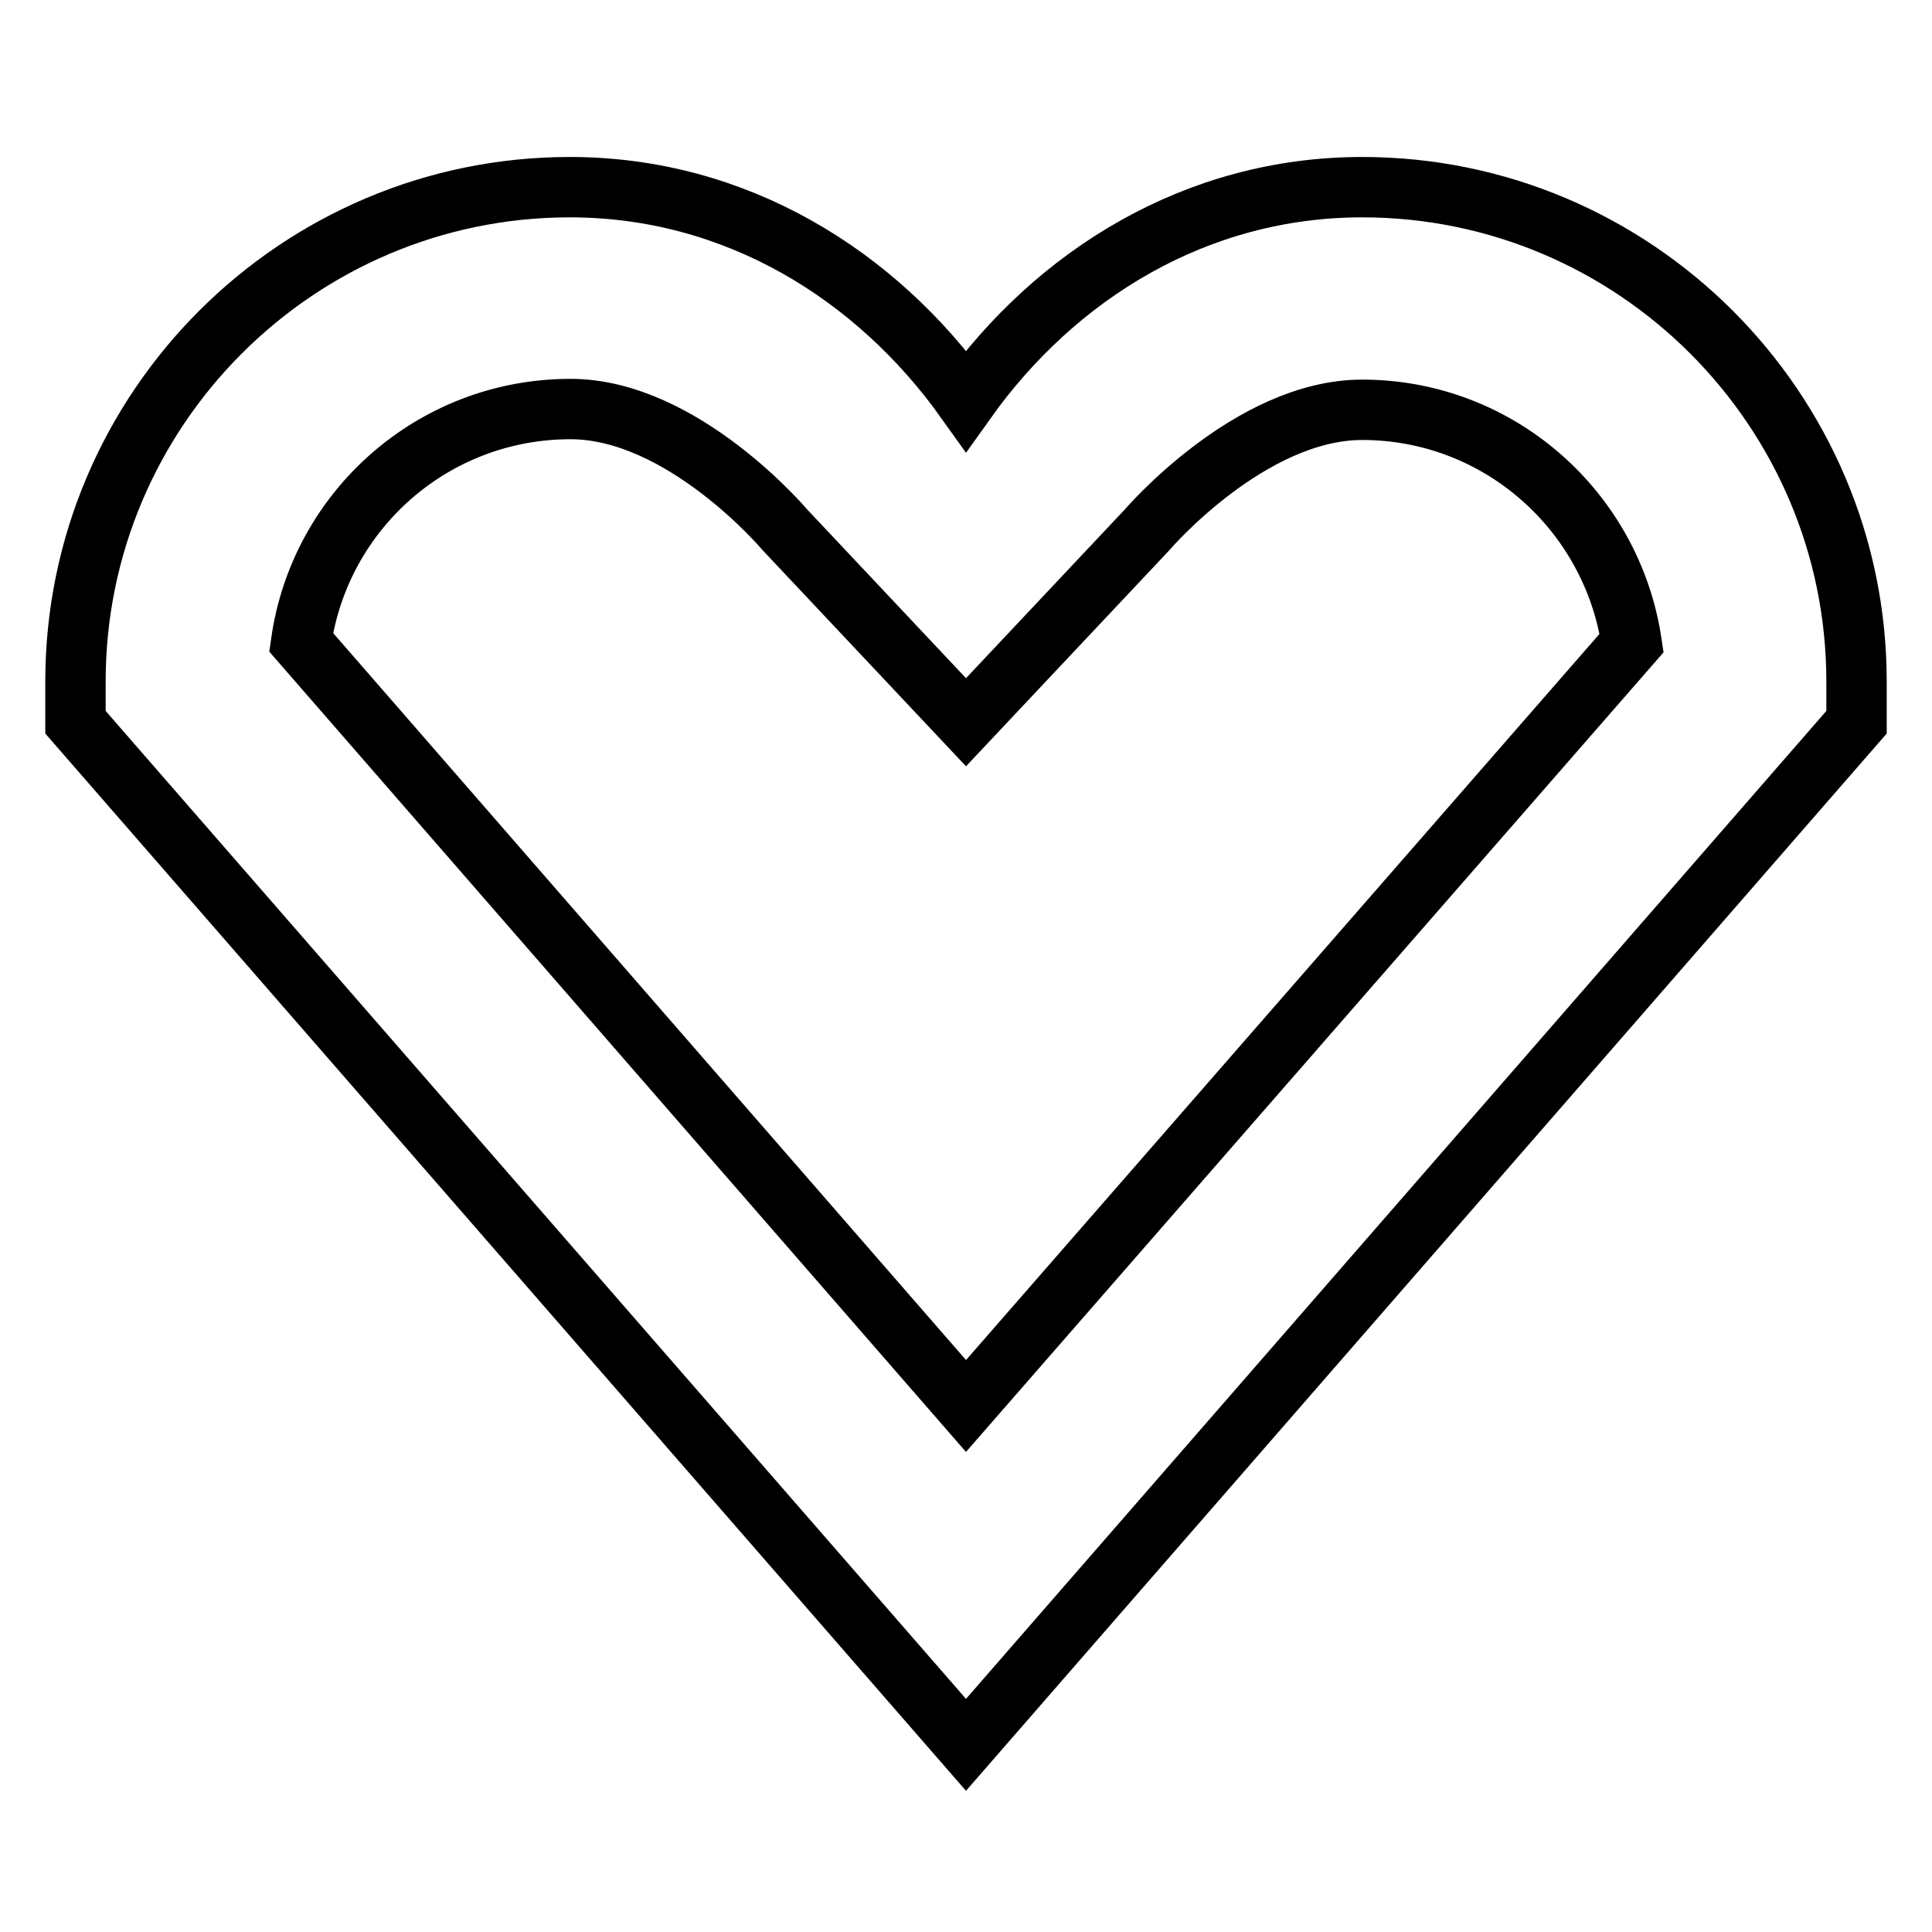
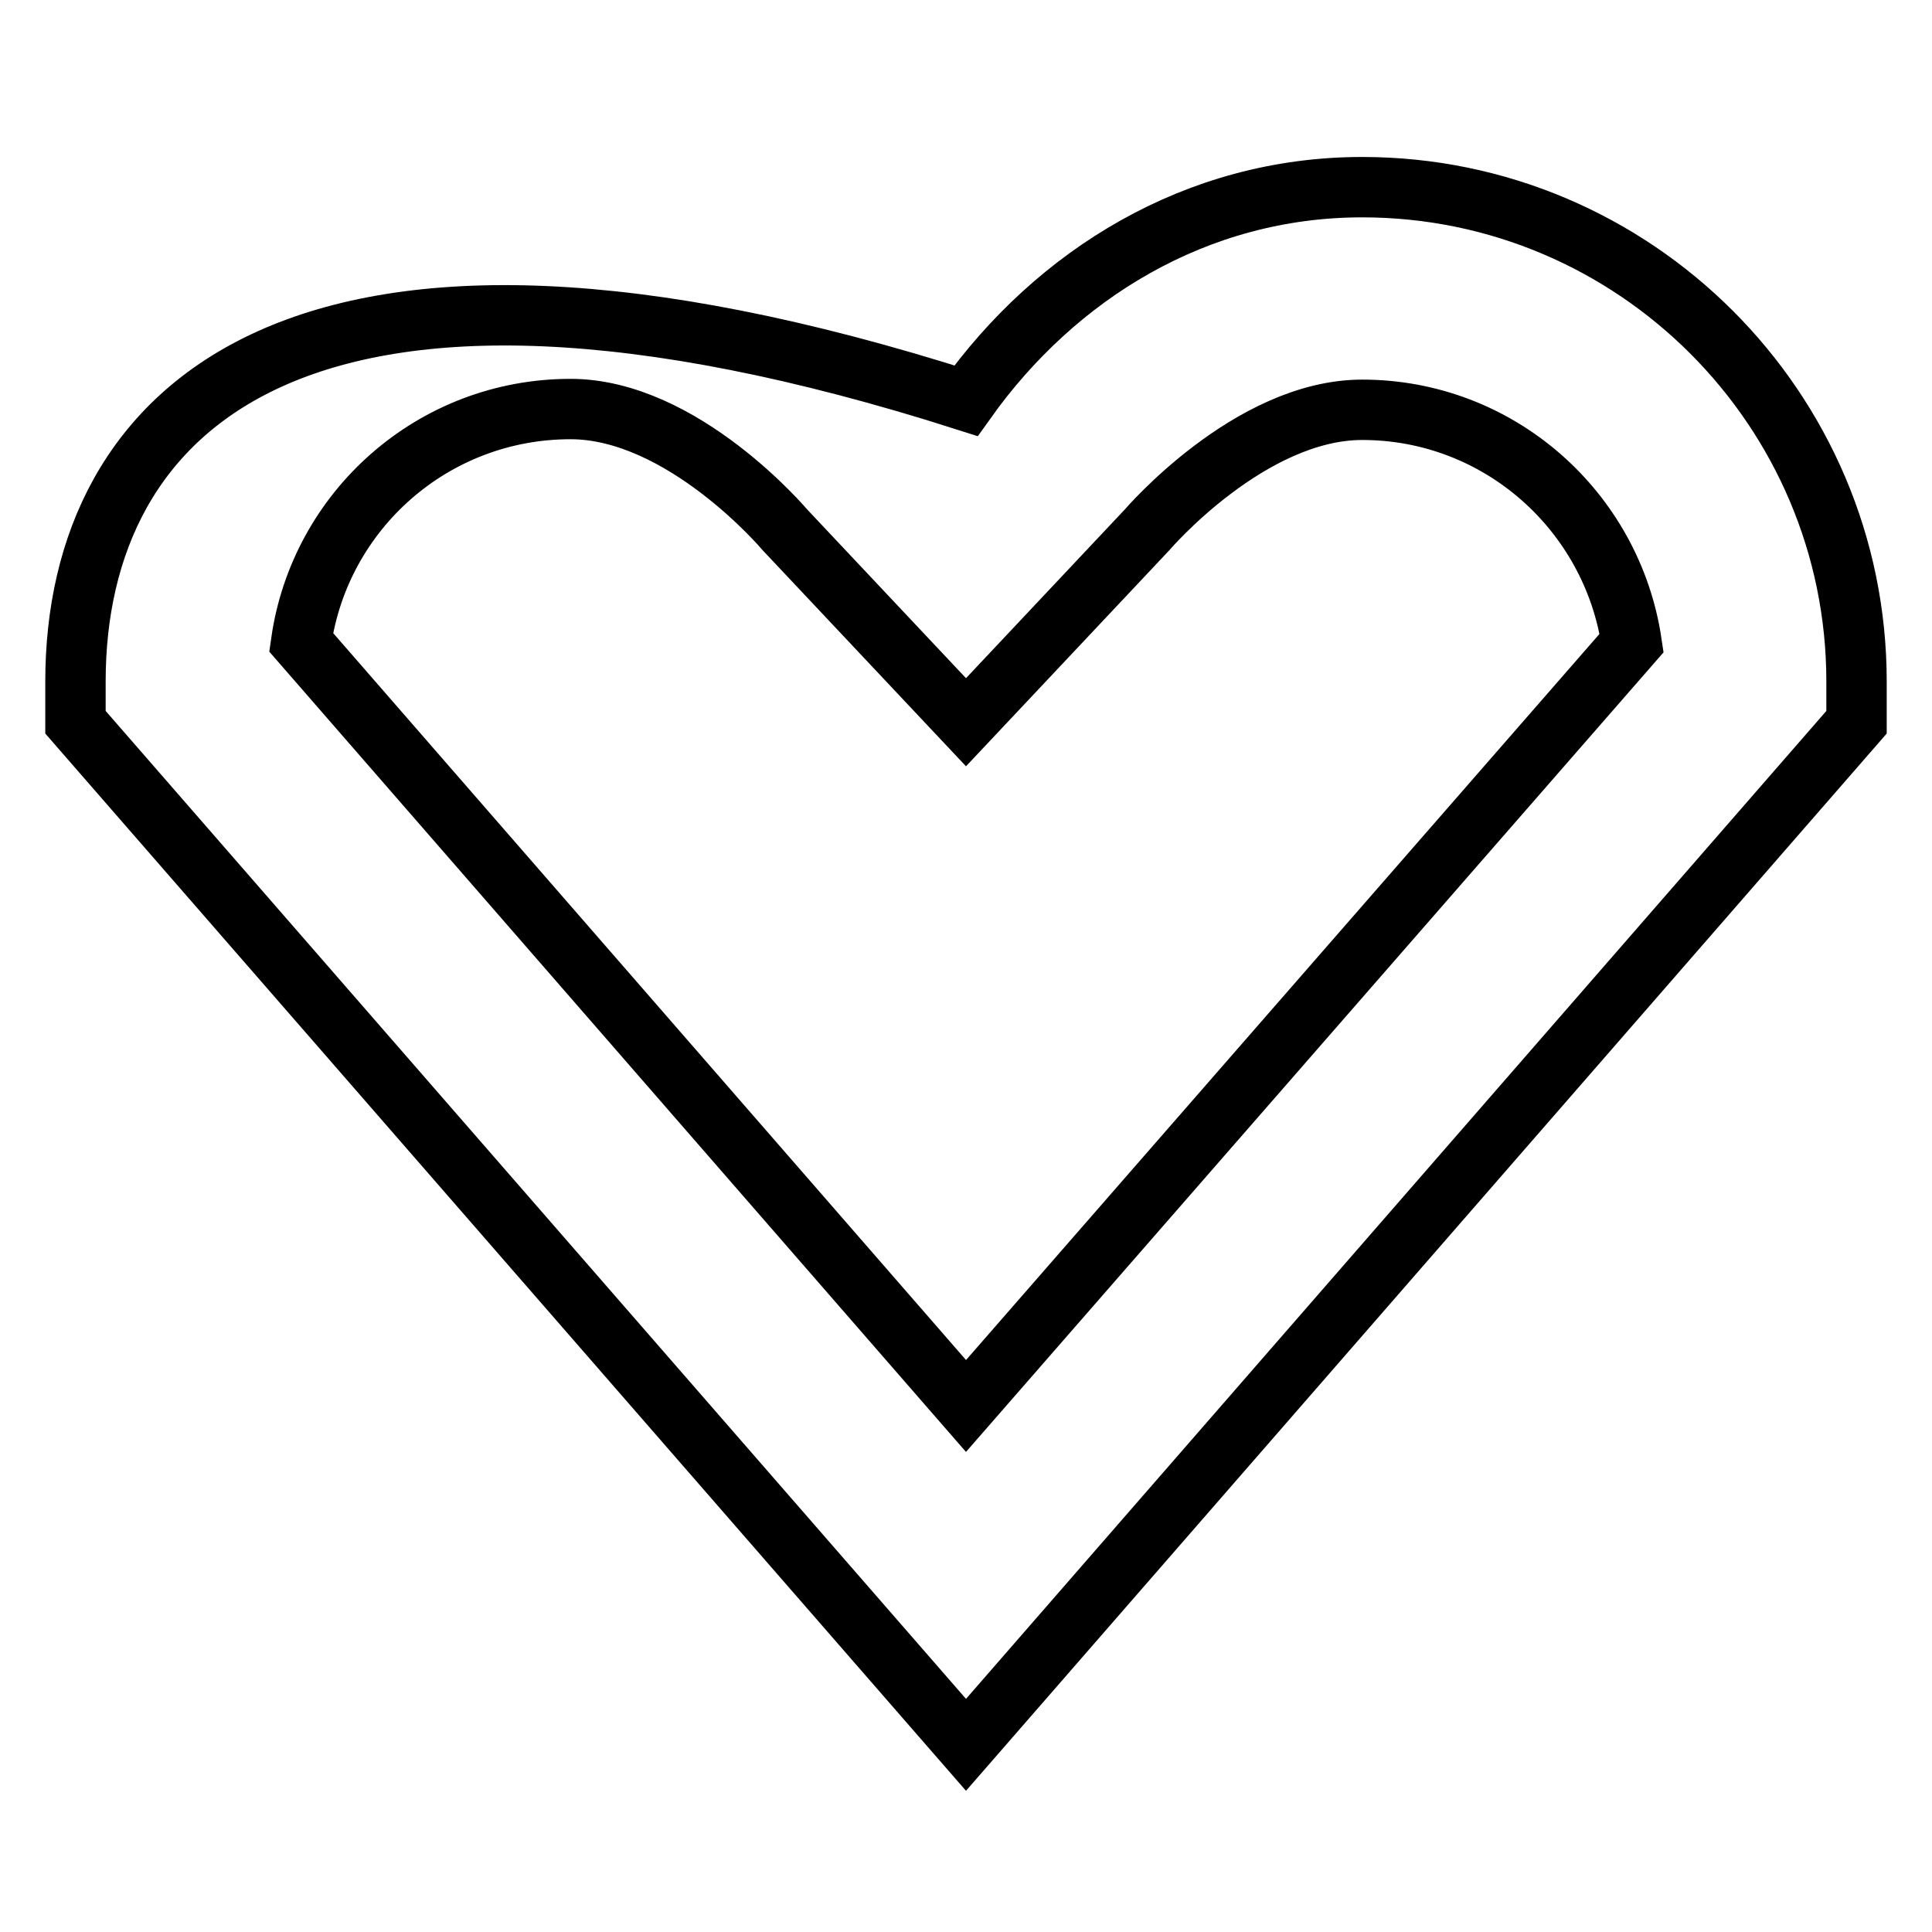
<svg xmlns="http://www.w3.org/2000/svg" version="1.1" x="0px" y="0px" viewBox="0 0 256 256" enable-background="new 0 0 256 256" xml:space="preserve">
  <g>
-     <path stroke-width="8" fill-opacity="0" stroke="#000000" d="M180.5,54.3c18.1,0,33.1,13.4,35.7,30.9L128,186.3L39.9,85.1c2.5-17.5,17.5-30.9,35.7-30.9 c14.9,0,28.4,16,28.4,16l24,25.5l24-25.5C152,70.2,165.6,54.3,180.5,54.3 M180.5,24.8c-22,0-40.6,11.6-52.5,28.3 c-11.9-16.7-30.5-28.3-52.5-28.3C39.4,24.8,10,54.2,10,90.3v5.4l118,135.5L246,95.7v-5.4C246,54.2,216.6,24.8,180.5,24.8 L180.5,24.8z" />
+     <path stroke-width="8" fill-opacity="0" stroke="#000000" d="M180.5,54.3c18.1,0,33.1,13.4,35.7,30.9L128,186.3L39.9,85.1c2.5-17.5,17.5-30.9,35.7-30.9 c14.9,0,28.4,16,28.4,16l24,25.5l24-25.5C152,70.2,165.6,54.3,180.5,54.3 M180.5,24.8c-22,0-40.6,11.6-52.5,28.3 C39.4,24.8,10,54.2,10,90.3v5.4l118,135.5L246,95.7v-5.4C246,54.2,216.6,24.8,180.5,24.8 L180.5,24.8z" />
  </g>
</svg>